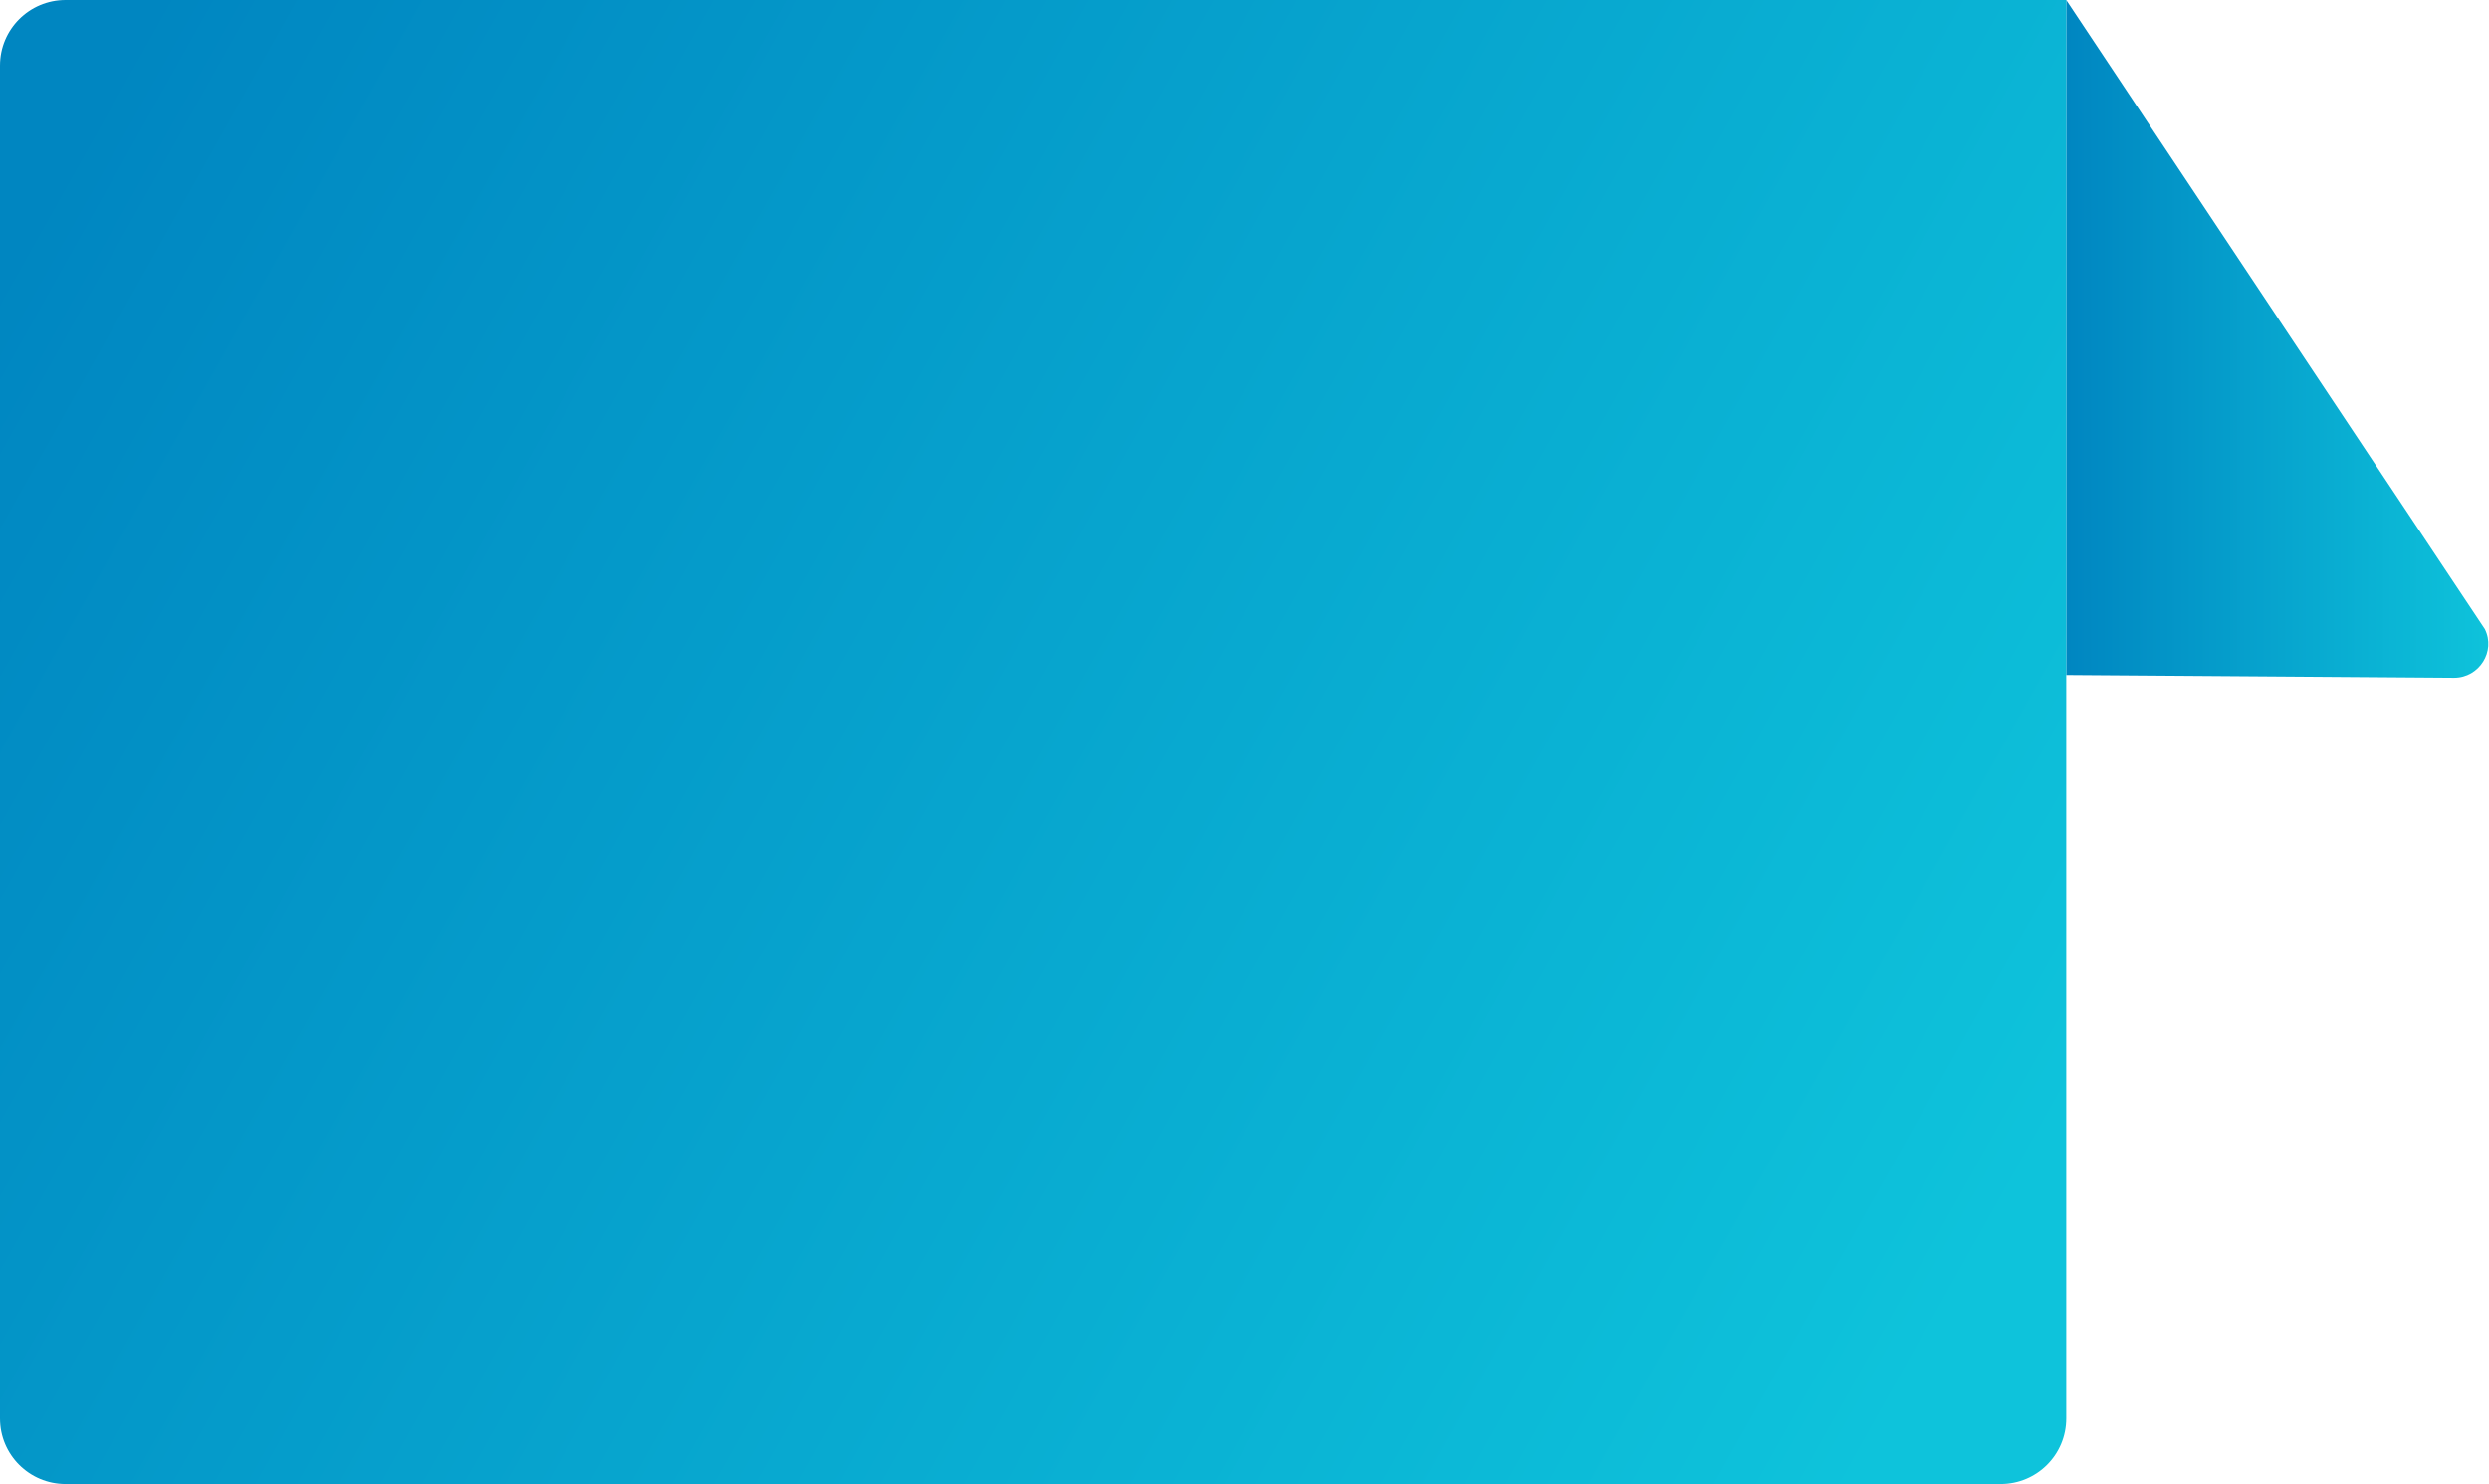
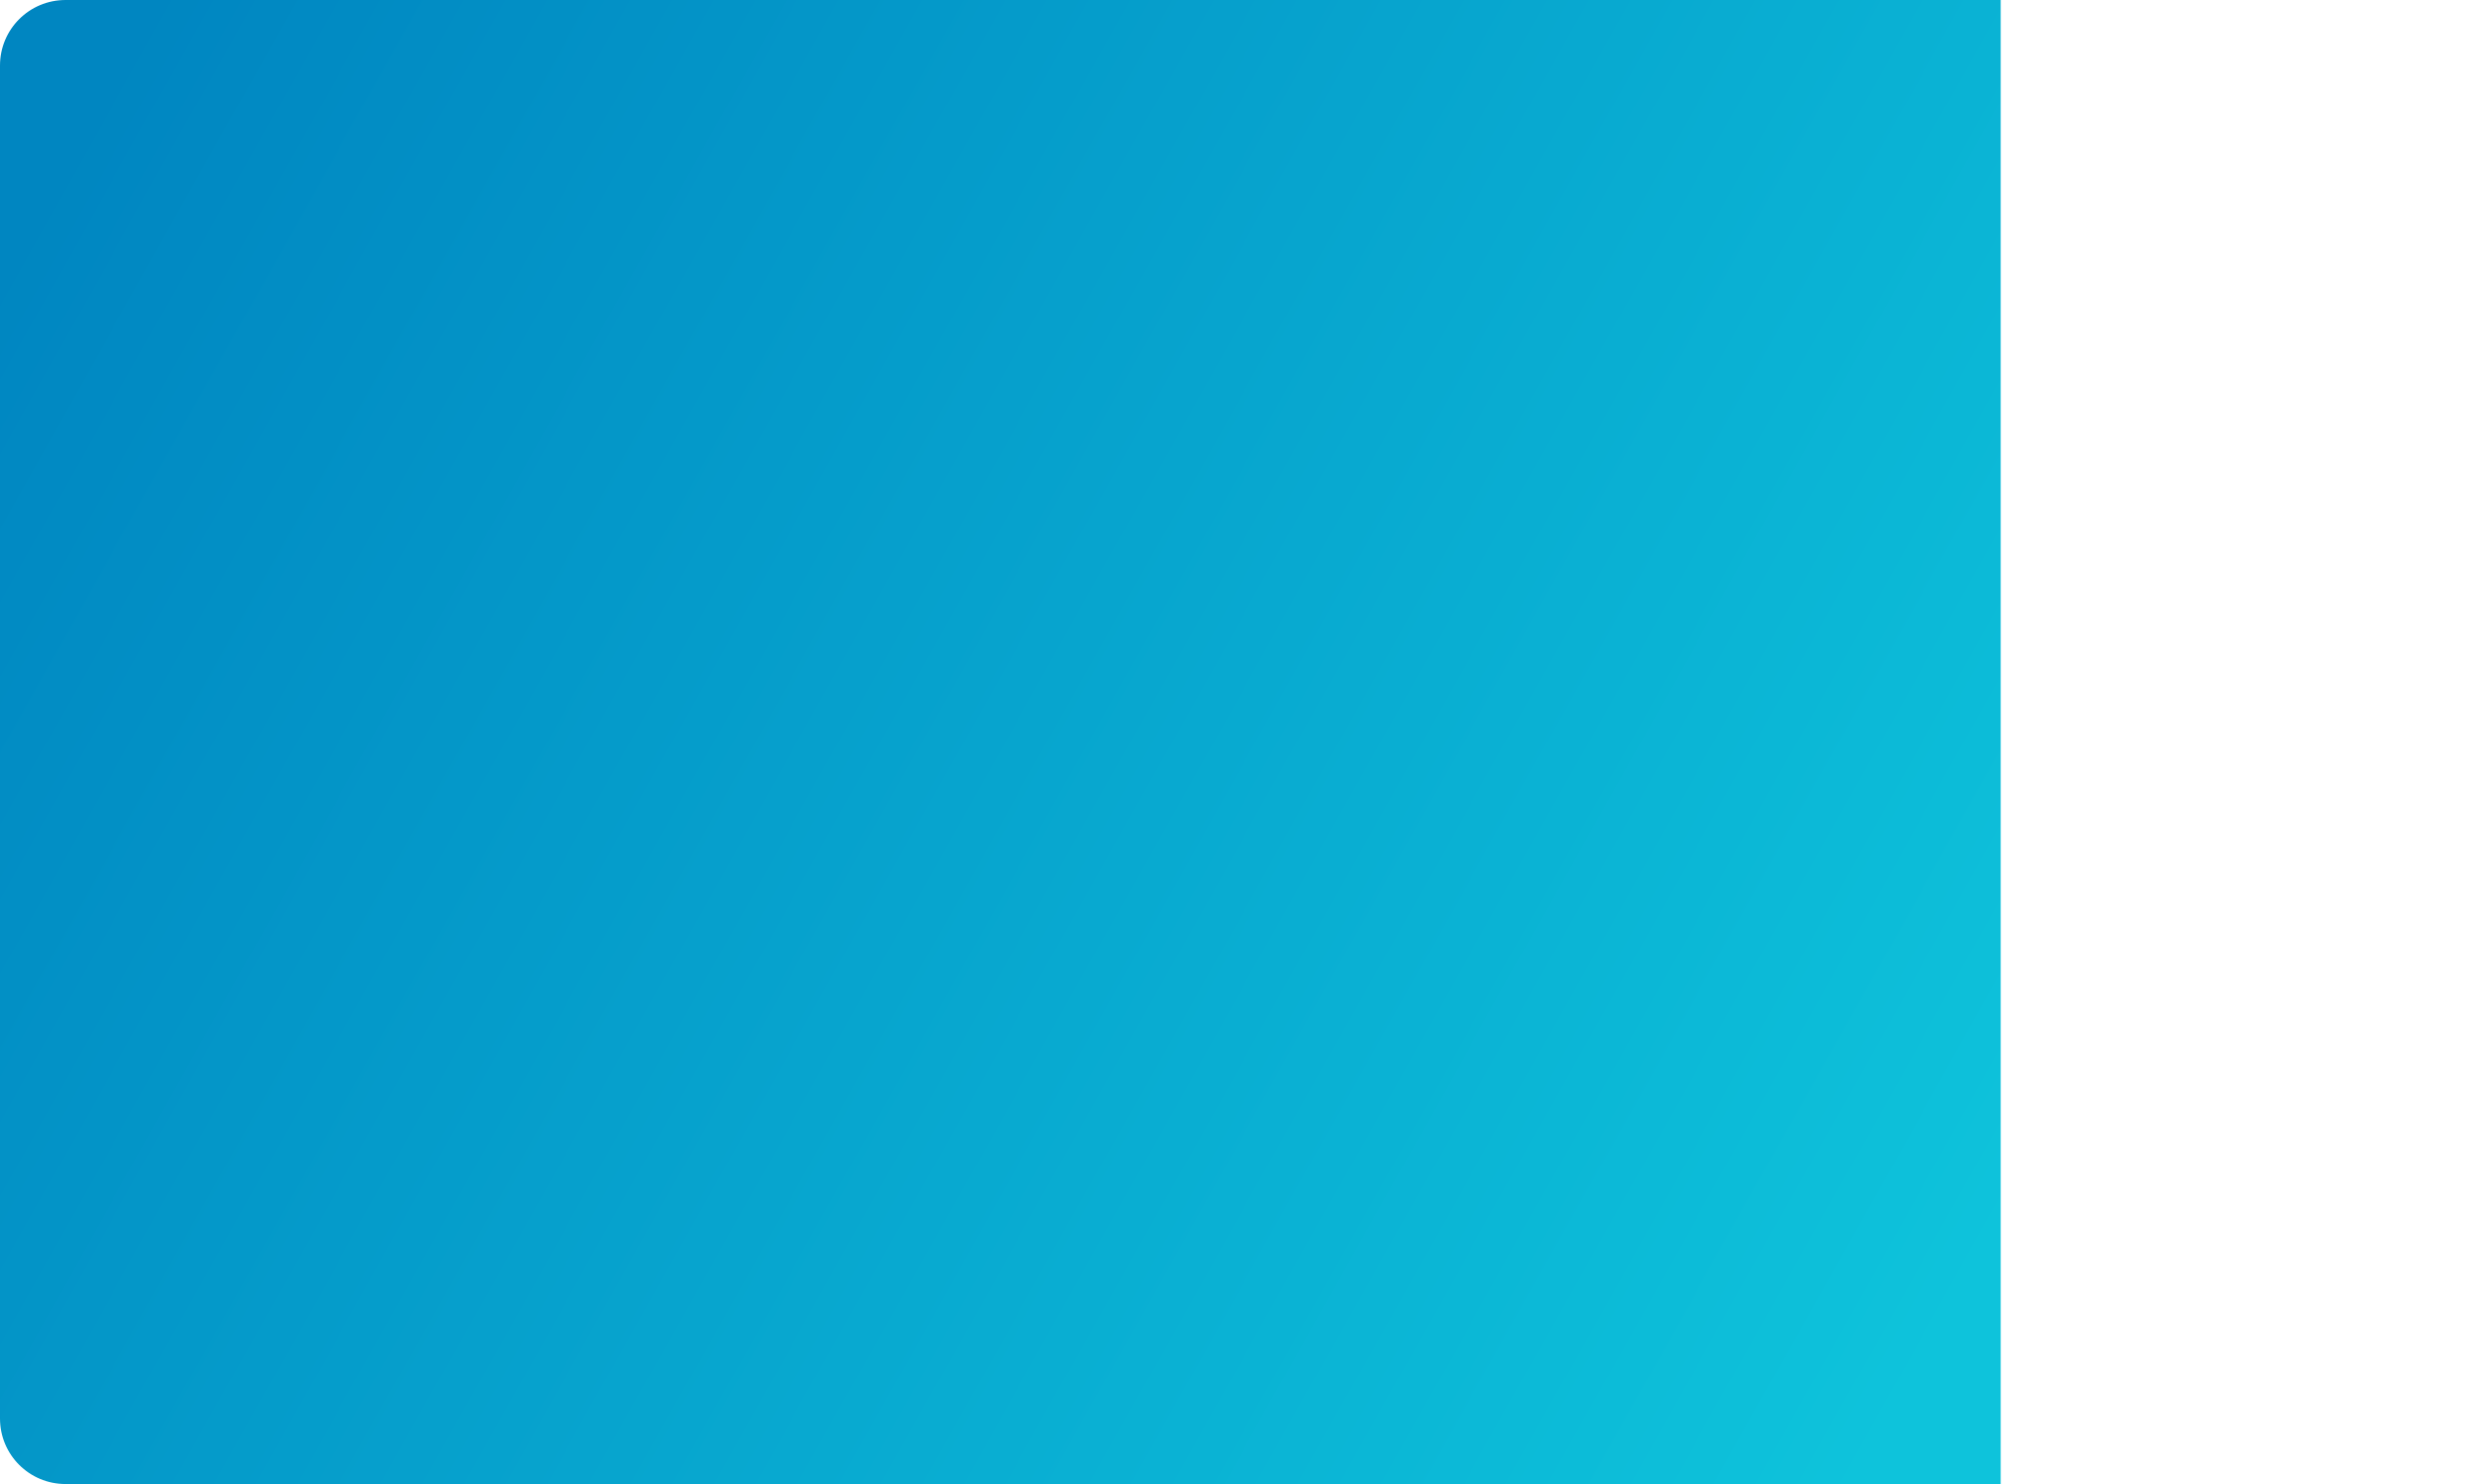
<svg xmlns="http://www.w3.org/2000/svg" height="106.4" viewBox="0 0 178.4 106.4" width="178.4">
  <g>
    <linearGradient gradientTransform="matrix(1 0 0 -1 -439.868 1343.2)" gradientUnits="userSpaceOnUse" id="a" x1="588.017" x2="618.309" y1="1318.924" y2="1318.924">
      <stop offset="0" stop-color="#0086c1" />
      <stop offset="1" stop-color="#0ec3db" />
    </linearGradient>
-     <path d="M148.1,0v48.4l27.8,0.2c1.8,0,3-1.9,2.2-3.5L148.1,0z" fill="url(#a)" />
    <linearGradient gradientTransform="matrix(0 1 1 0 -1956.738 1382.252)" gradientUnits="userSpaceOnUse" id="b" x1="-1369.551" x2="-1291.766" y1="1960.434" y2="2098.988">
      <stop offset="0" stop-color="#0086c1" />
      <stop offset="1" stop-color="#0ec3db" />
    </linearGradient>
-     <path d="M148.1,0L4.7,0C2.1,0,0,2.1,0,4.7l0,97c0,2.6,2.1,4.7,4.7,4.7h138.7c2.6,0,4.7-2.1,4.7-4.7V0z" fill="url(#b)" />
+     <path d="M148.1,0L4.7,0C2.1,0,0,2.1,0,4.7l0,97c0,2.6,2.1,4.7,4.7,4.7h138.7V0z" fill="url(#b)" />
  </g>
</svg>